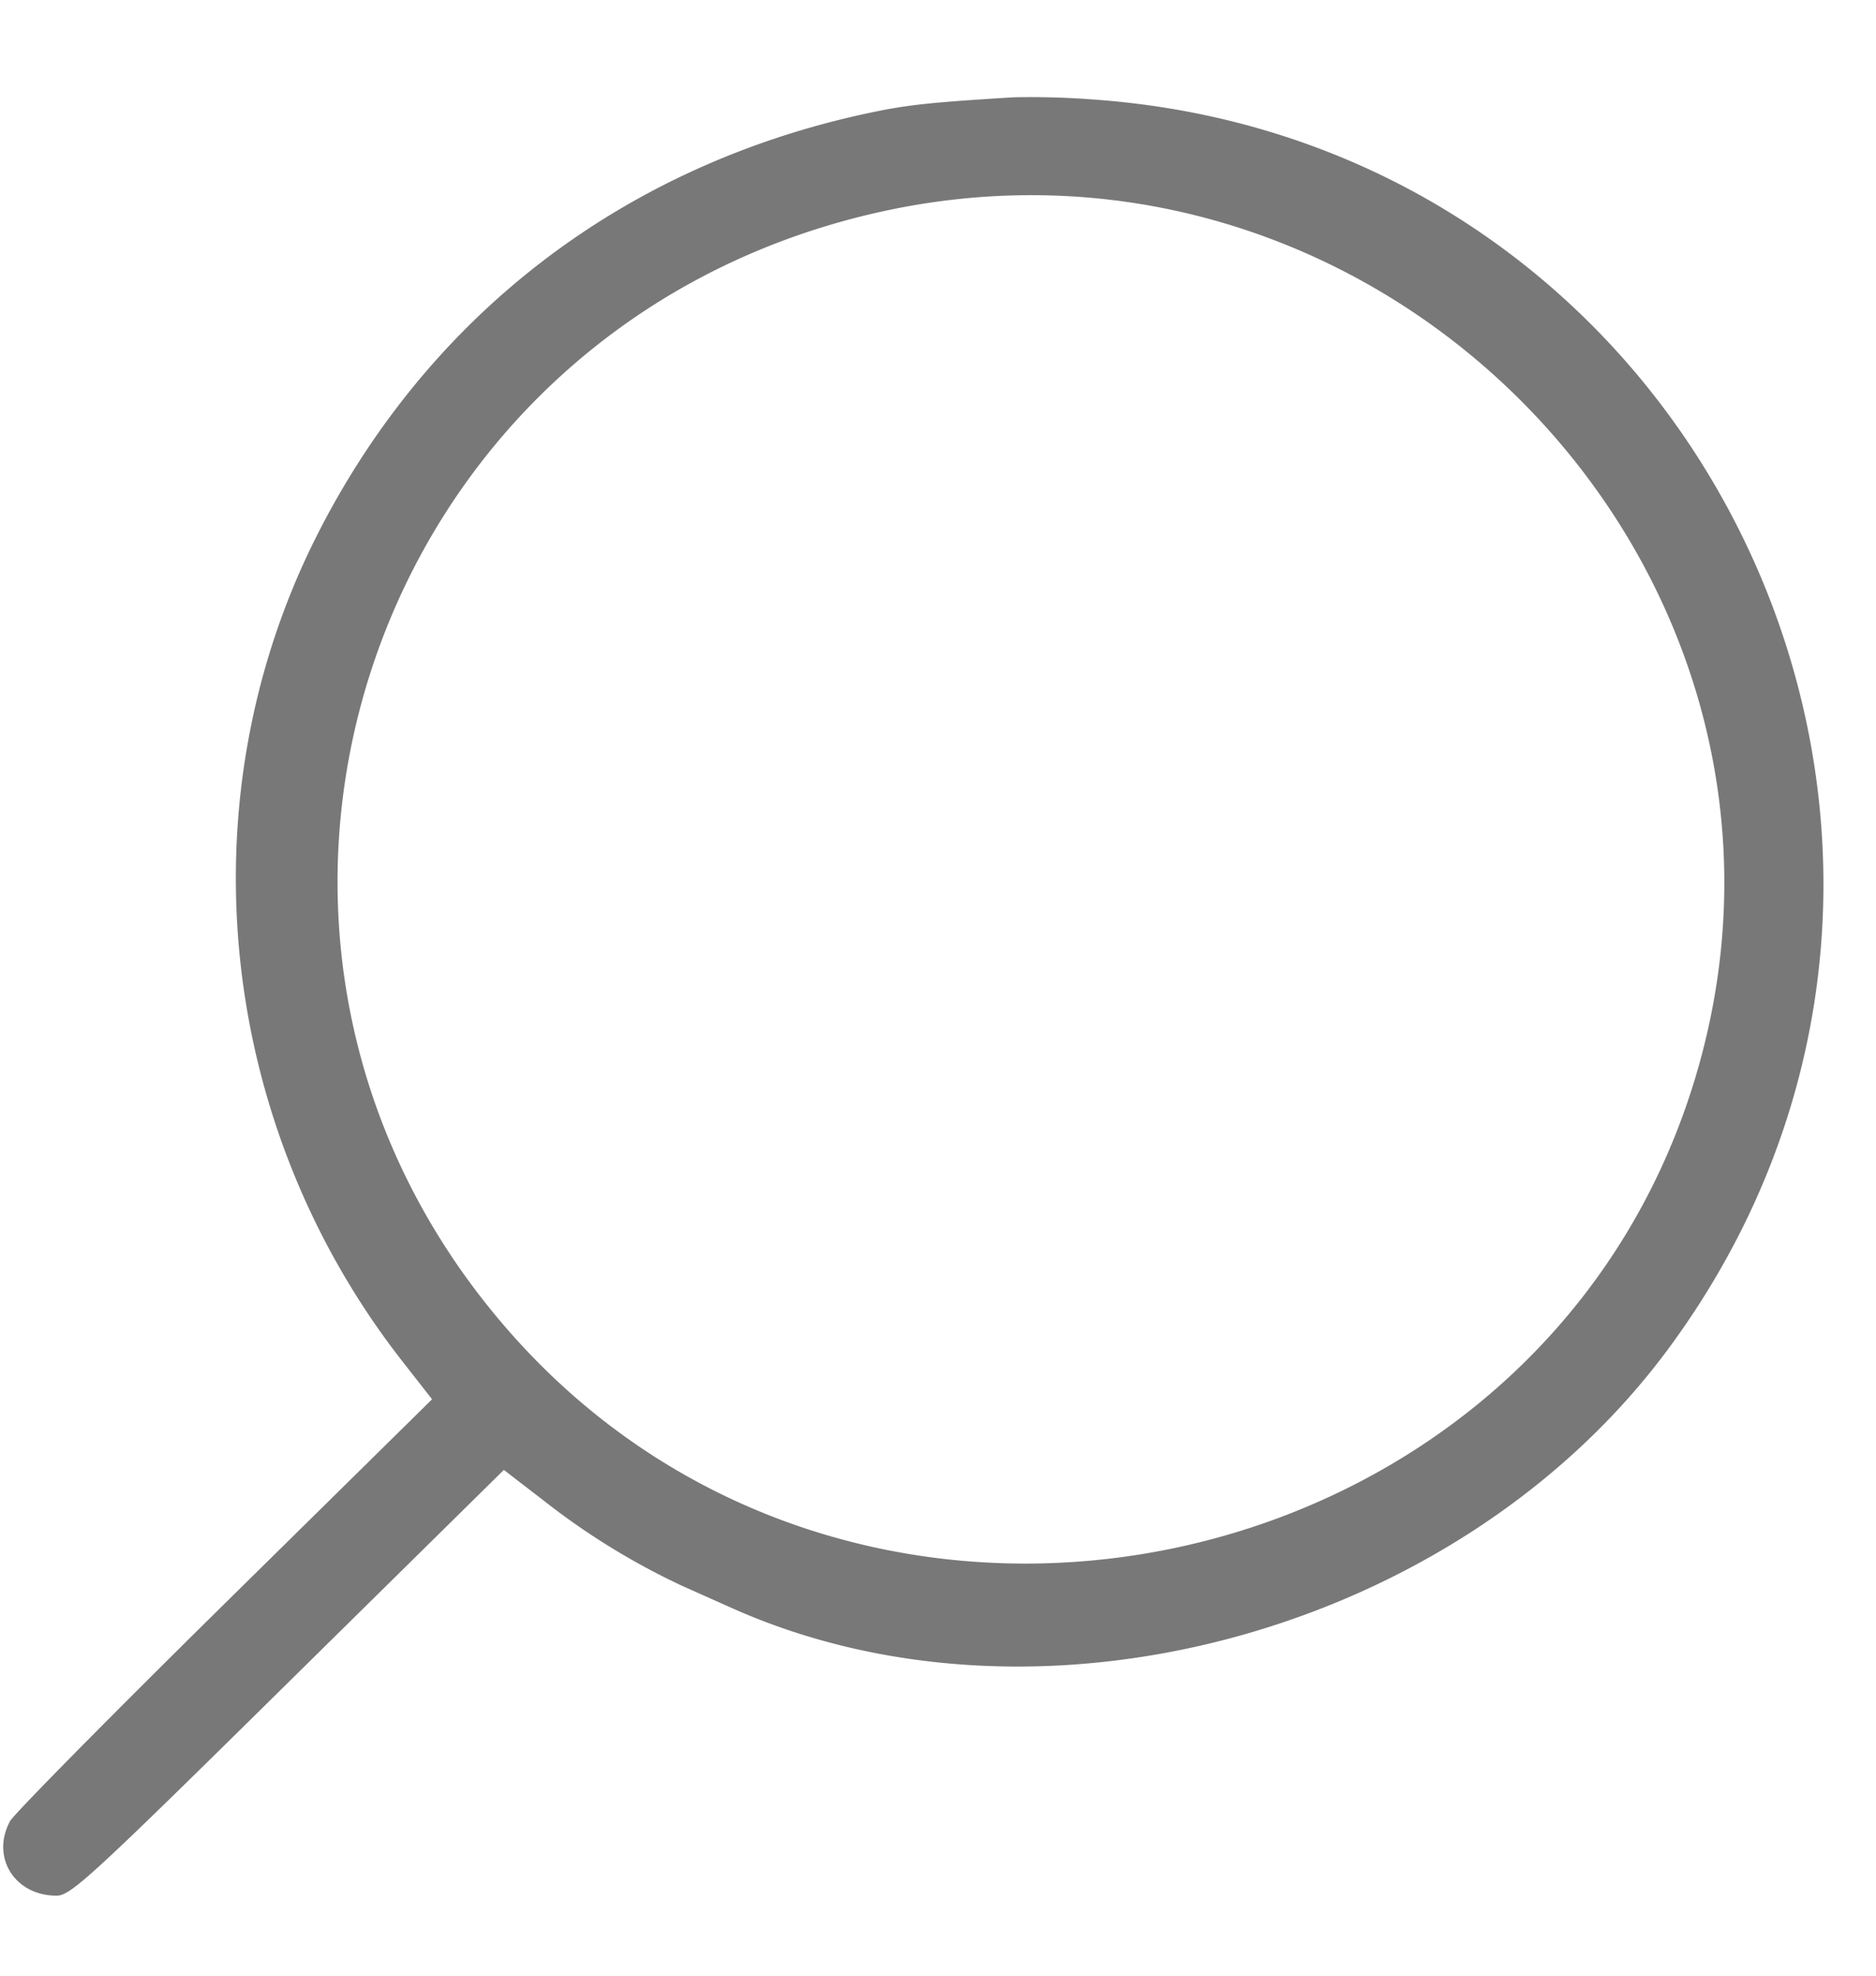
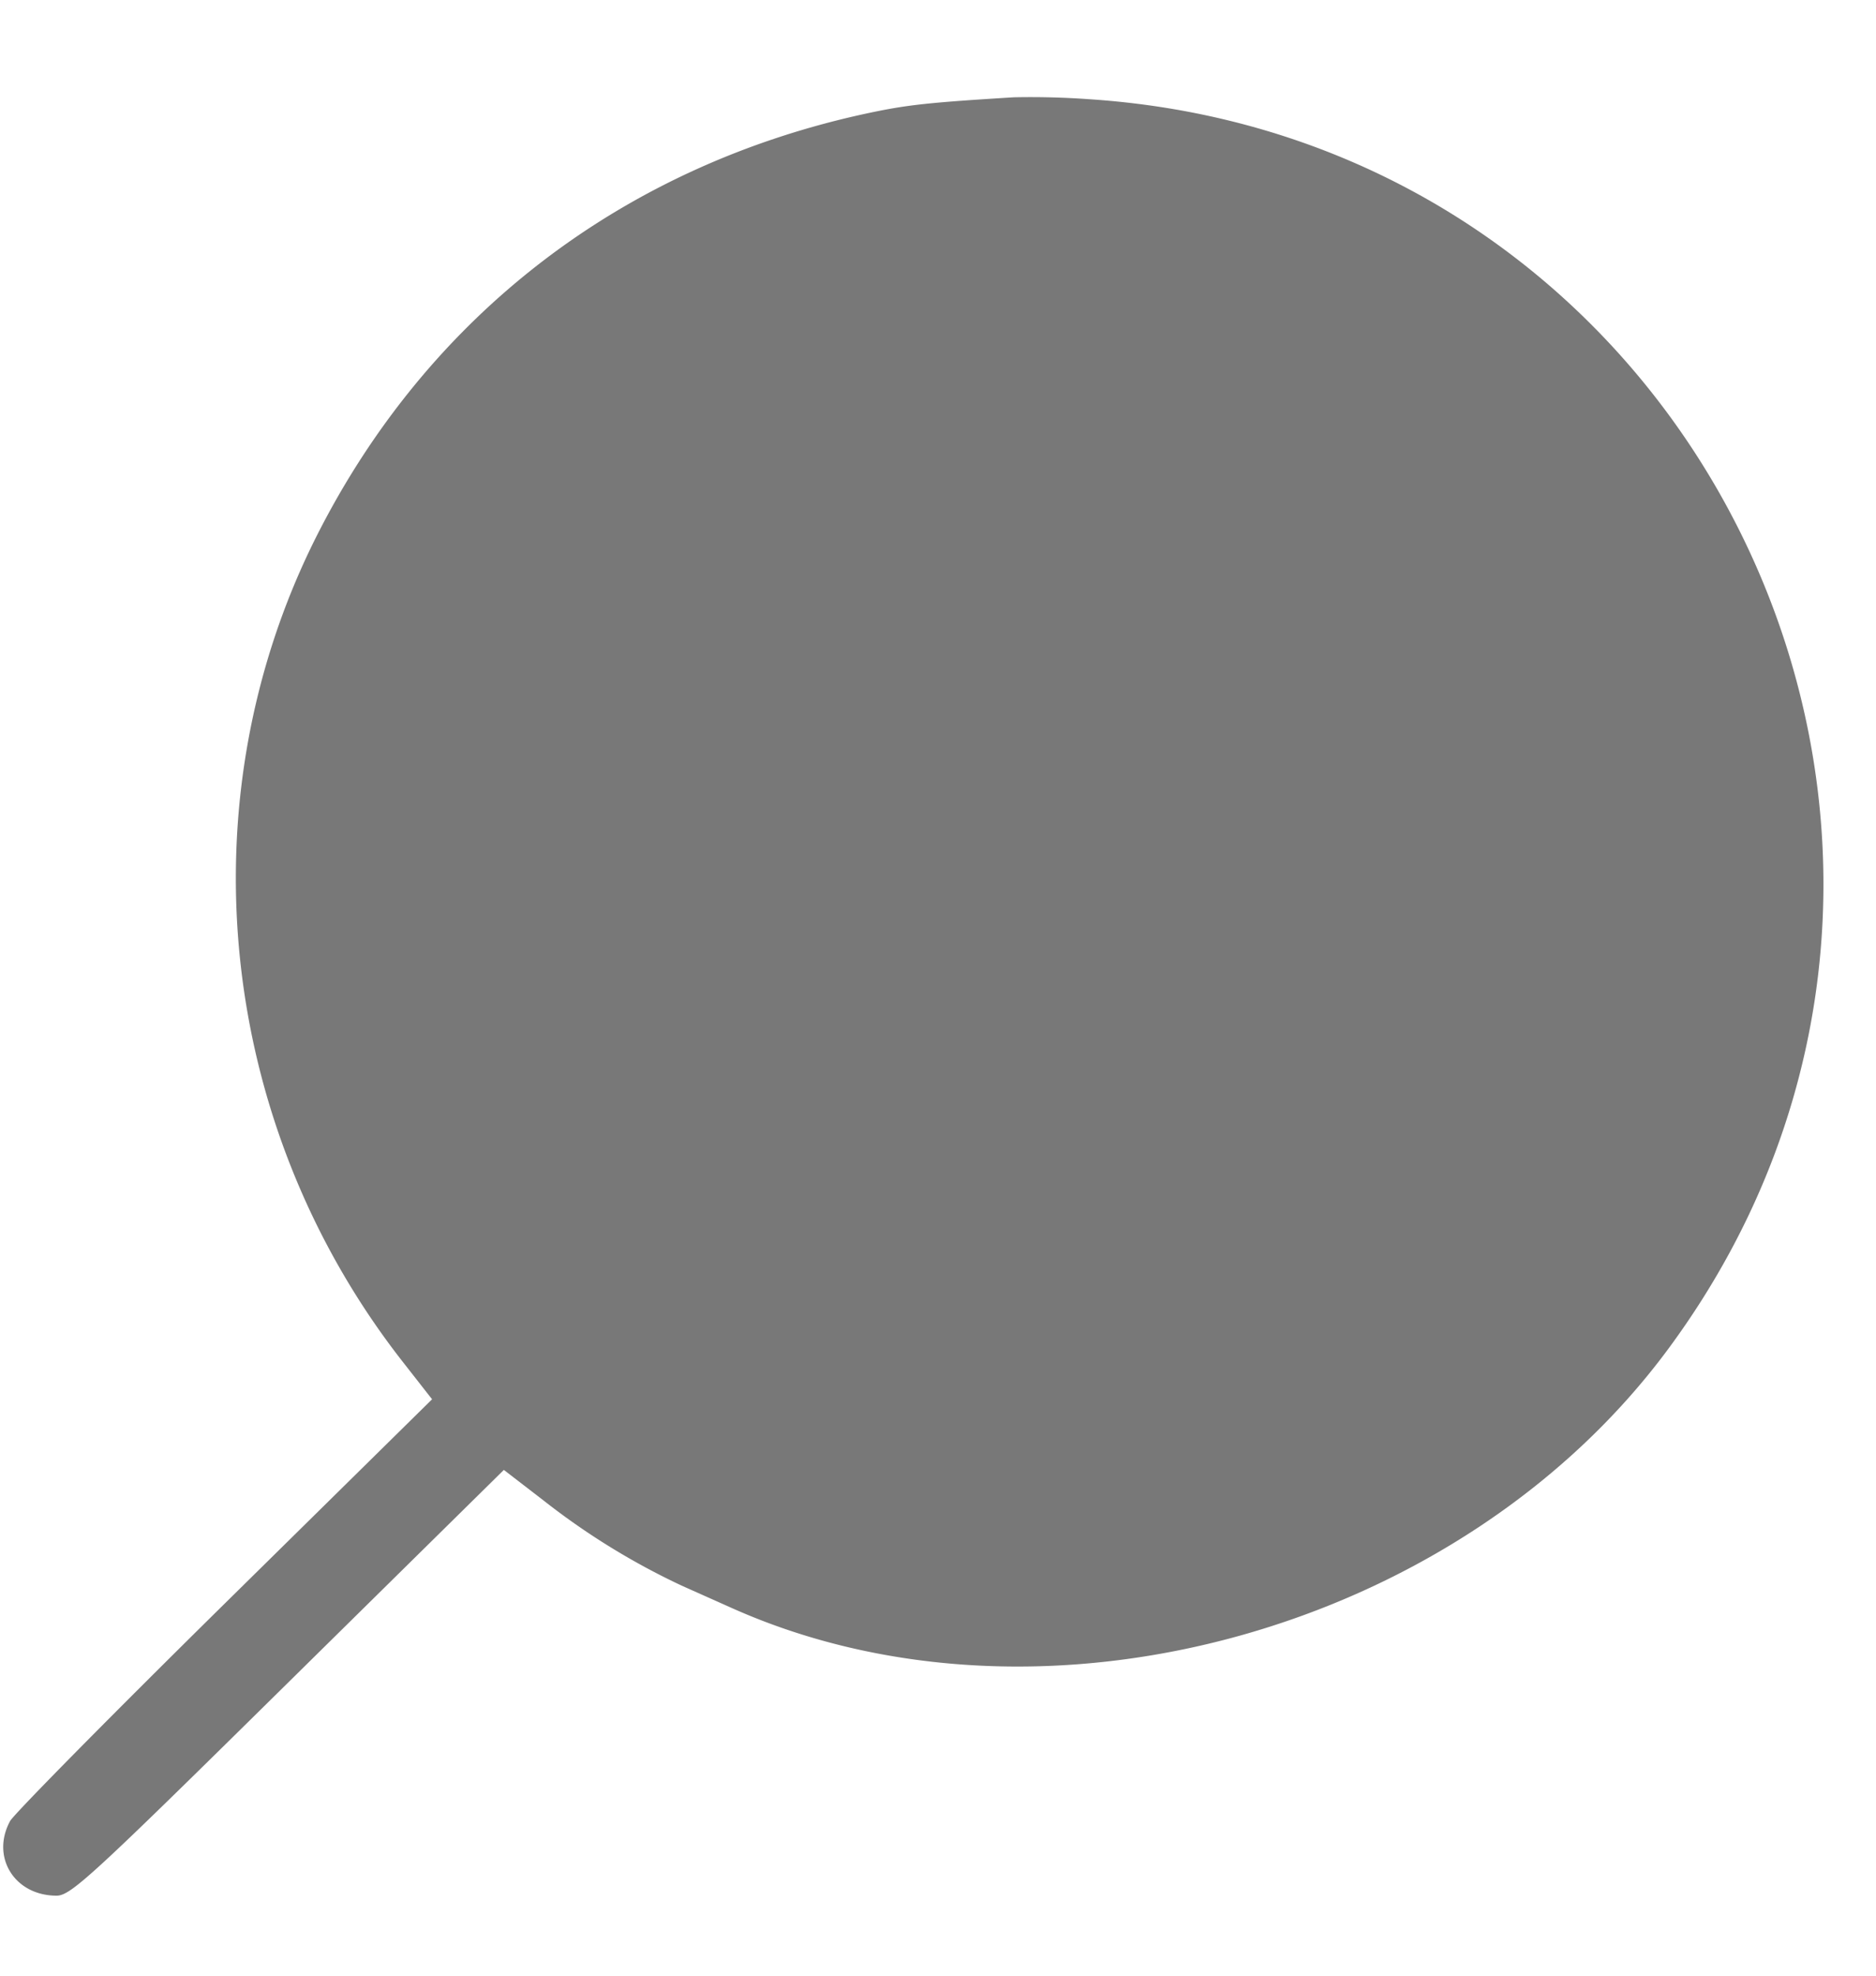
<svg xmlns="http://www.w3.org/2000/svg" width="19" height="20" viewBox="0 0 19 20" fill="none">
-   <path fill-rule="evenodd" fill="#787878" clip-rule="evenodd" d="M11.04 1.005c6.267.418 9.59 7.58 5.865 12.638-2.105 2.86-6.342 4.038-9.487 2.638l-.515-.23a7.207 7.207 0 0 1-1.396-.86l-.404-.311-2.186 2.154C.926 18.997.717 19.19.573 19.19c-.425 0-.668-.39-.471-.755.038-.07 1.015-1.06 2.172-2.2l2.102-2.07-.303-.387C2.201 11.38 1.86 8.115 3.198 5.444c1.13-2.25 3.116-3.774 5.61-4.302.384-.081.597-.104 1.458-.157a8.3 8.3 0 0 1 .774.02Zm-2.2 1.157c-5.153 1.2-7.158 7.342-3.692 11.306 3.593 4.108 10.51 2.61 12.037-2.609 1.48-5.056-3.17-9.902-8.345-8.697Z" />
+   <path fill-rule="evenodd" fill="#787878" clip-rule="evenodd" d="M11.04 1.005c6.267.418 9.59 7.58 5.865 12.638-2.105 2.86-6.342 4.038-9.487 2.638l-.515-.23a7.207 7.207 0 0 1-1.396-.86l-.404-.311-2.186 2.154C.926 18.997.717 19.19.573 19.19c-.425 0-.668-.39-.471-.755.038-.07 1.015-1.06 2.172-2.2l2.102-2.07-.303-.387C2.201 11.38 1.86 8.115 3.198 5.444c1.13-2.25 3.116-3.774 5.61-4.302.384-.081.597-.104 1.458-.157a8.3 8.3 0 0 1 .774.02Zm-2.2 1.157Z" />
</svg>